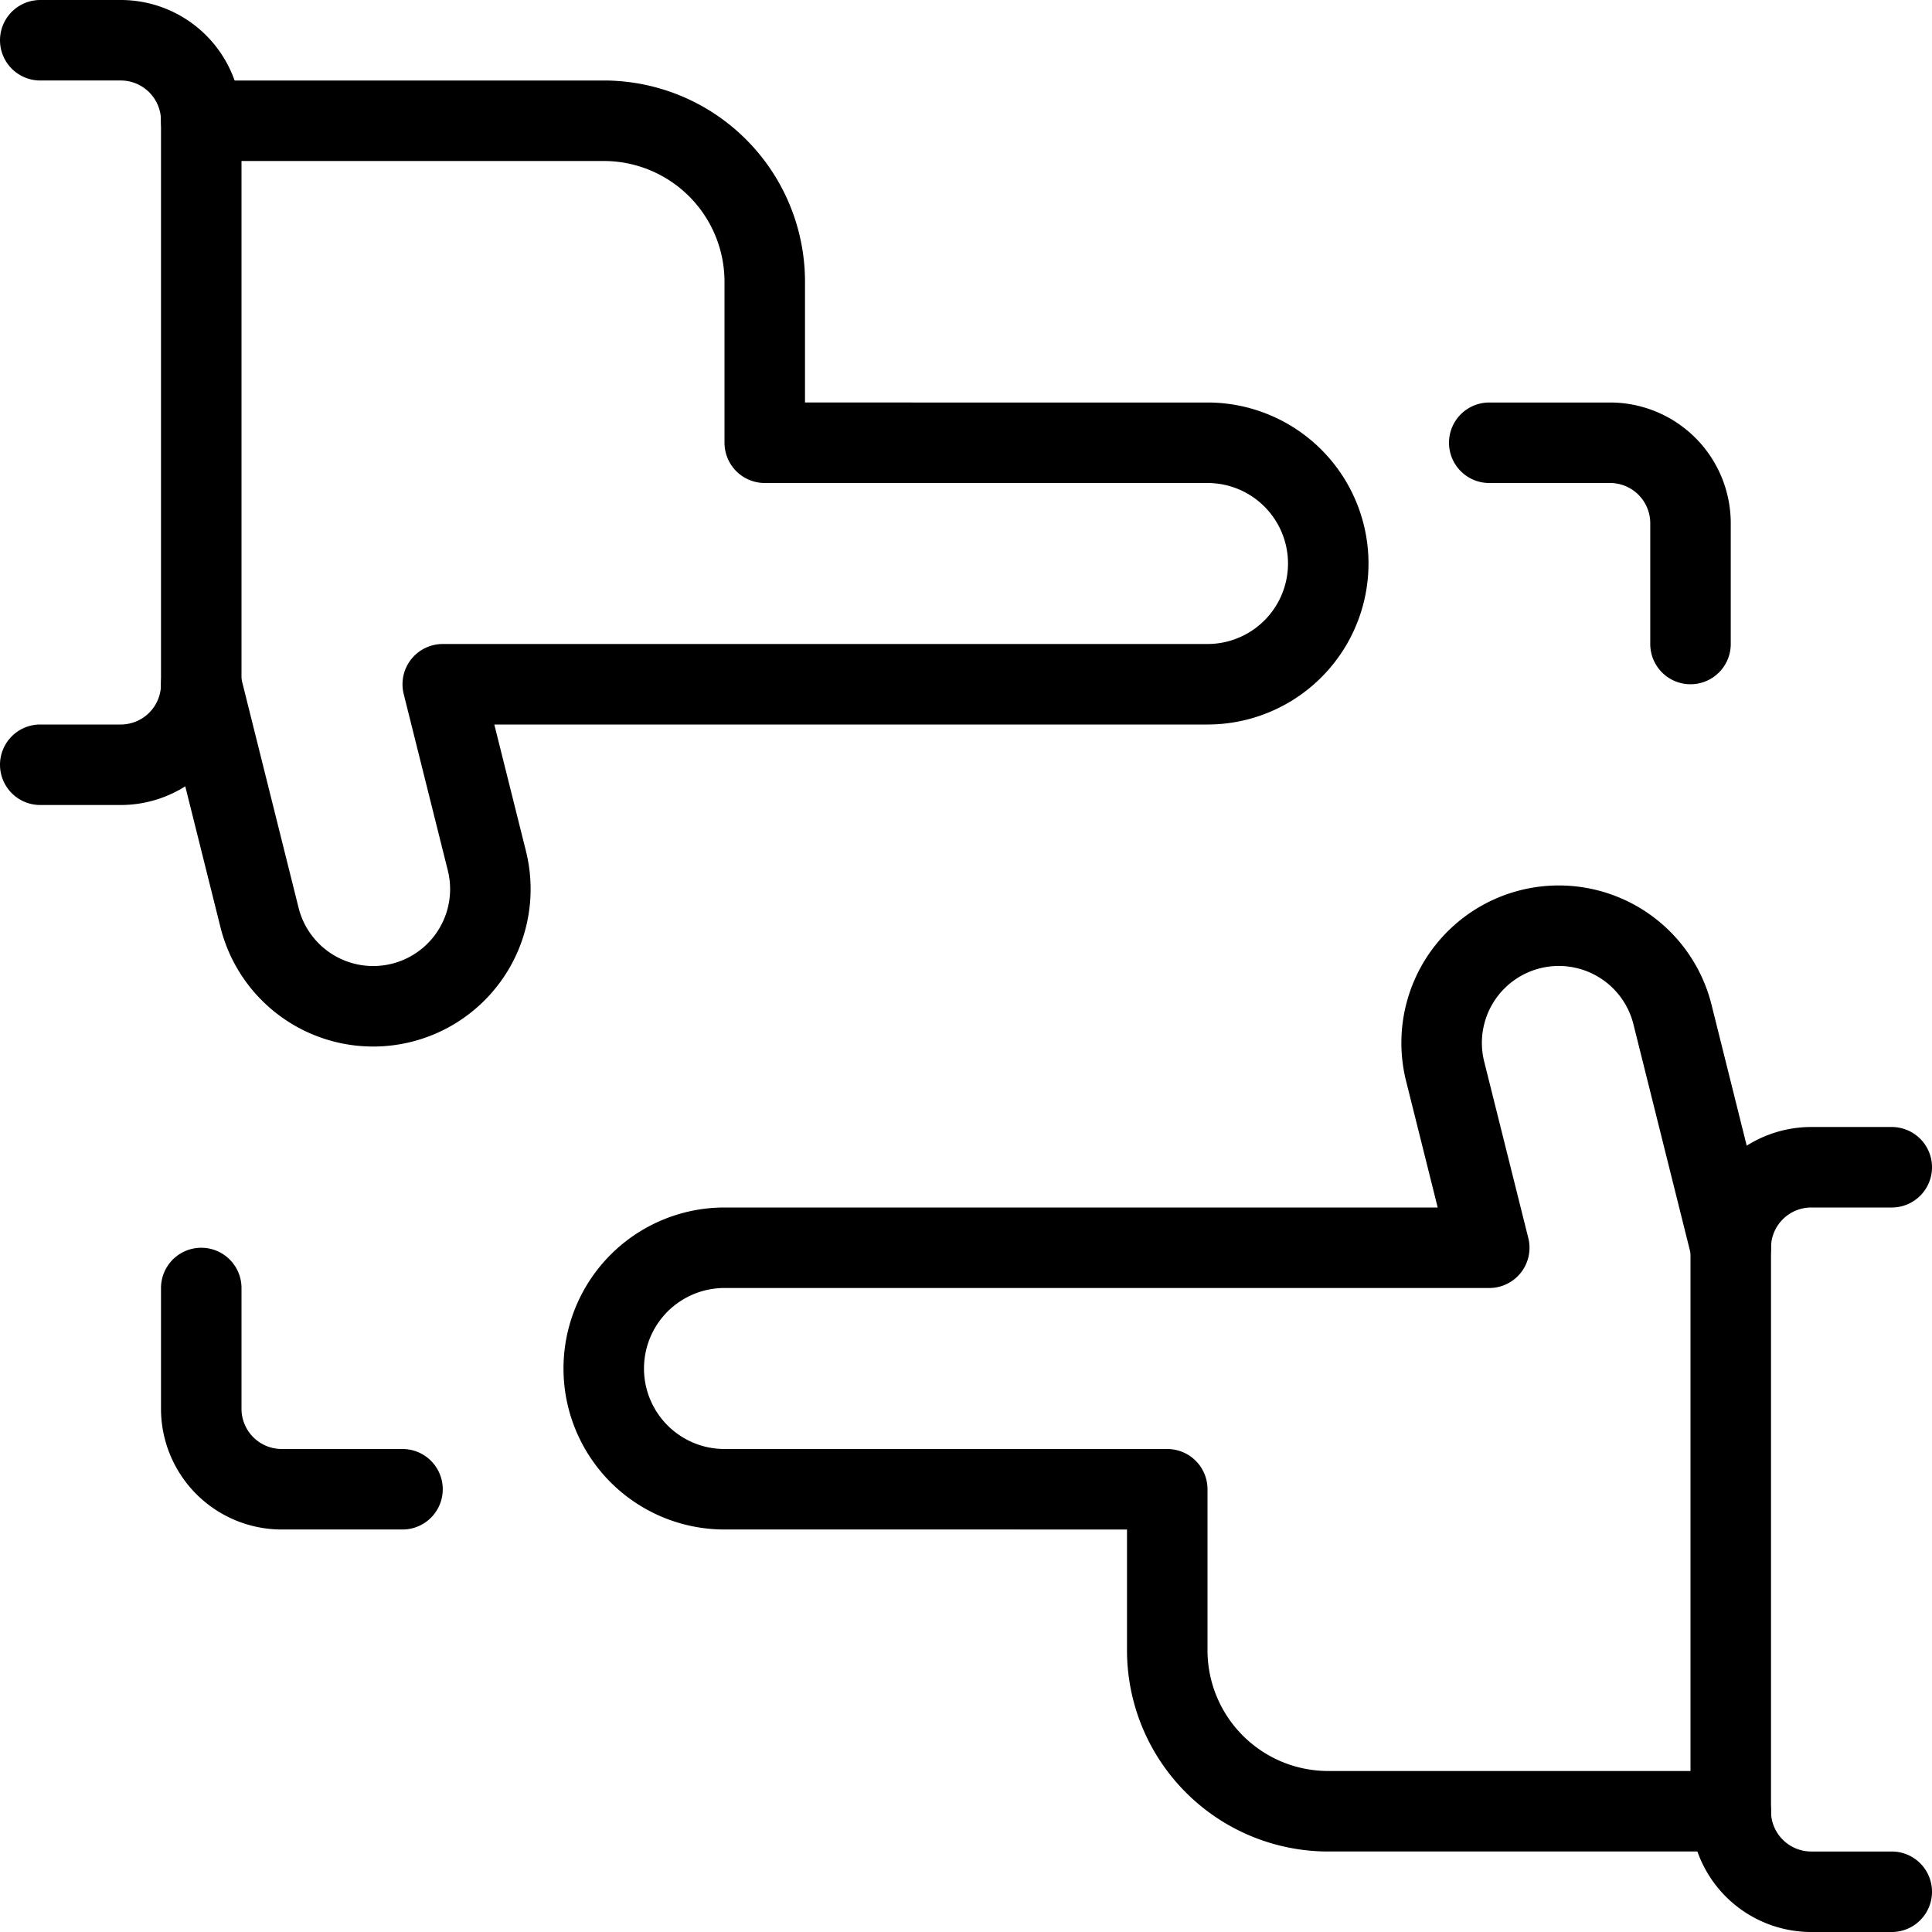
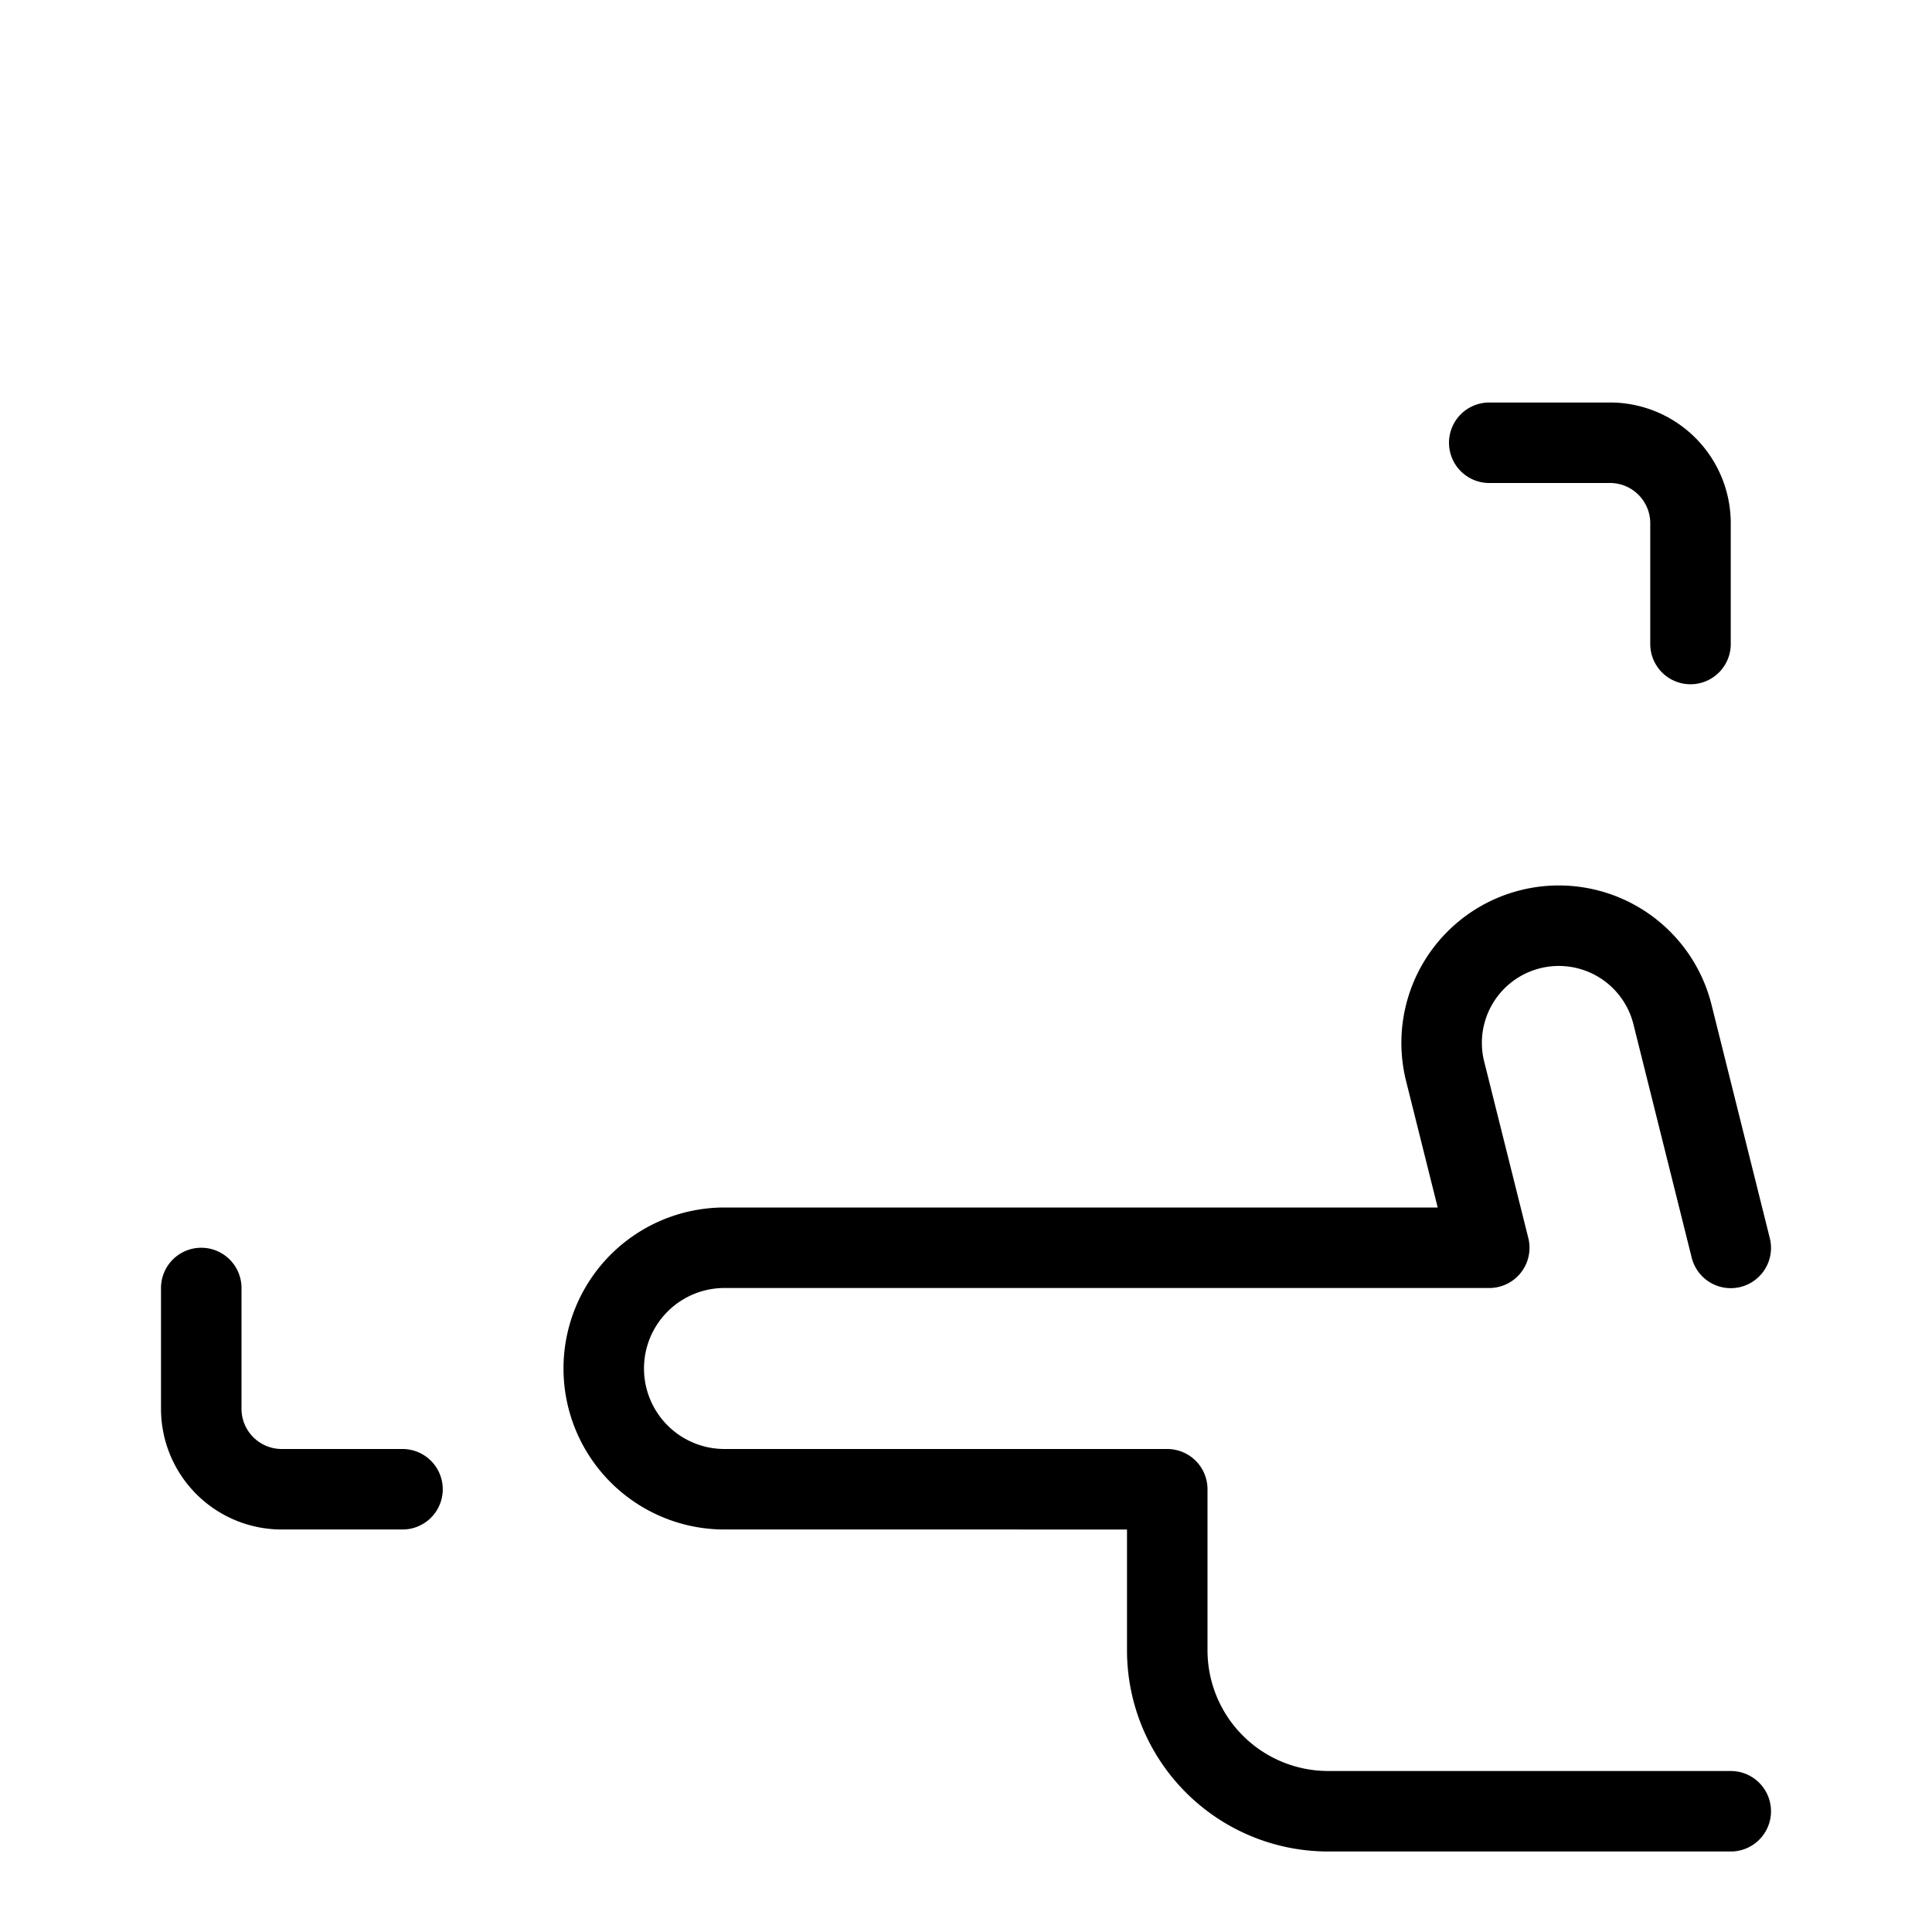
<svg xmlns="http://www.w3.org/2000/svg" viewBox="0 0 24 24">
  <g transform="matrix(1,0,0,1,0,0)">
-     <path d="M2.5,1.5h5a2,2,0,0,1,2,2v2H15a1.5,1.5,0,0,1,0,3H5.5l.548,2.192a1.455,1.455,0,0,1-2.824.706L2.5,8.5" fill="none" stroke="#000000" stroke-linecap="round" stroke-linejoin="round" />
-     <path d="M.5.5h1a1,1,0,0,1,1,1v7a1,1,0,0,1-1,1H.5" fill="none" stroke="#000000" stroke-linecap="round" stroke-linejoin="round" />
    <path d="M21.5,22.5h-5a2,2,0,0,1-2-2v-2H9a1.5,1.5,0,0,1,0-3h9.5l-.548-2.192a1.455,1.455,0,0,1,2.824-.706l.724,2.9" fill="none" stroke="#000000" stroke-linecap="round" stroke-linejoin="round" />
-     <path d="M23.5,23.5h-1a1,1,0,0,1-1-1v-7a1,1,0,0,1,1-1h1" fill="none" stroke="#000000" stroke-linecap="round" stroke-linejoin="round" />
    <path d="M2.5,16v1.5a1,1,0,0,0,1,1H5" fill="none" stroke="#000000" stroke-linecap="round" stroke-linejoin="round" />
    <path d="M21,8V6.5a1,1,0,0,0-1-1H18.5" fill="none" stroke="#000000" stroke-linecap="round" stroke-linejoin="round" />
  </g>
</svg>